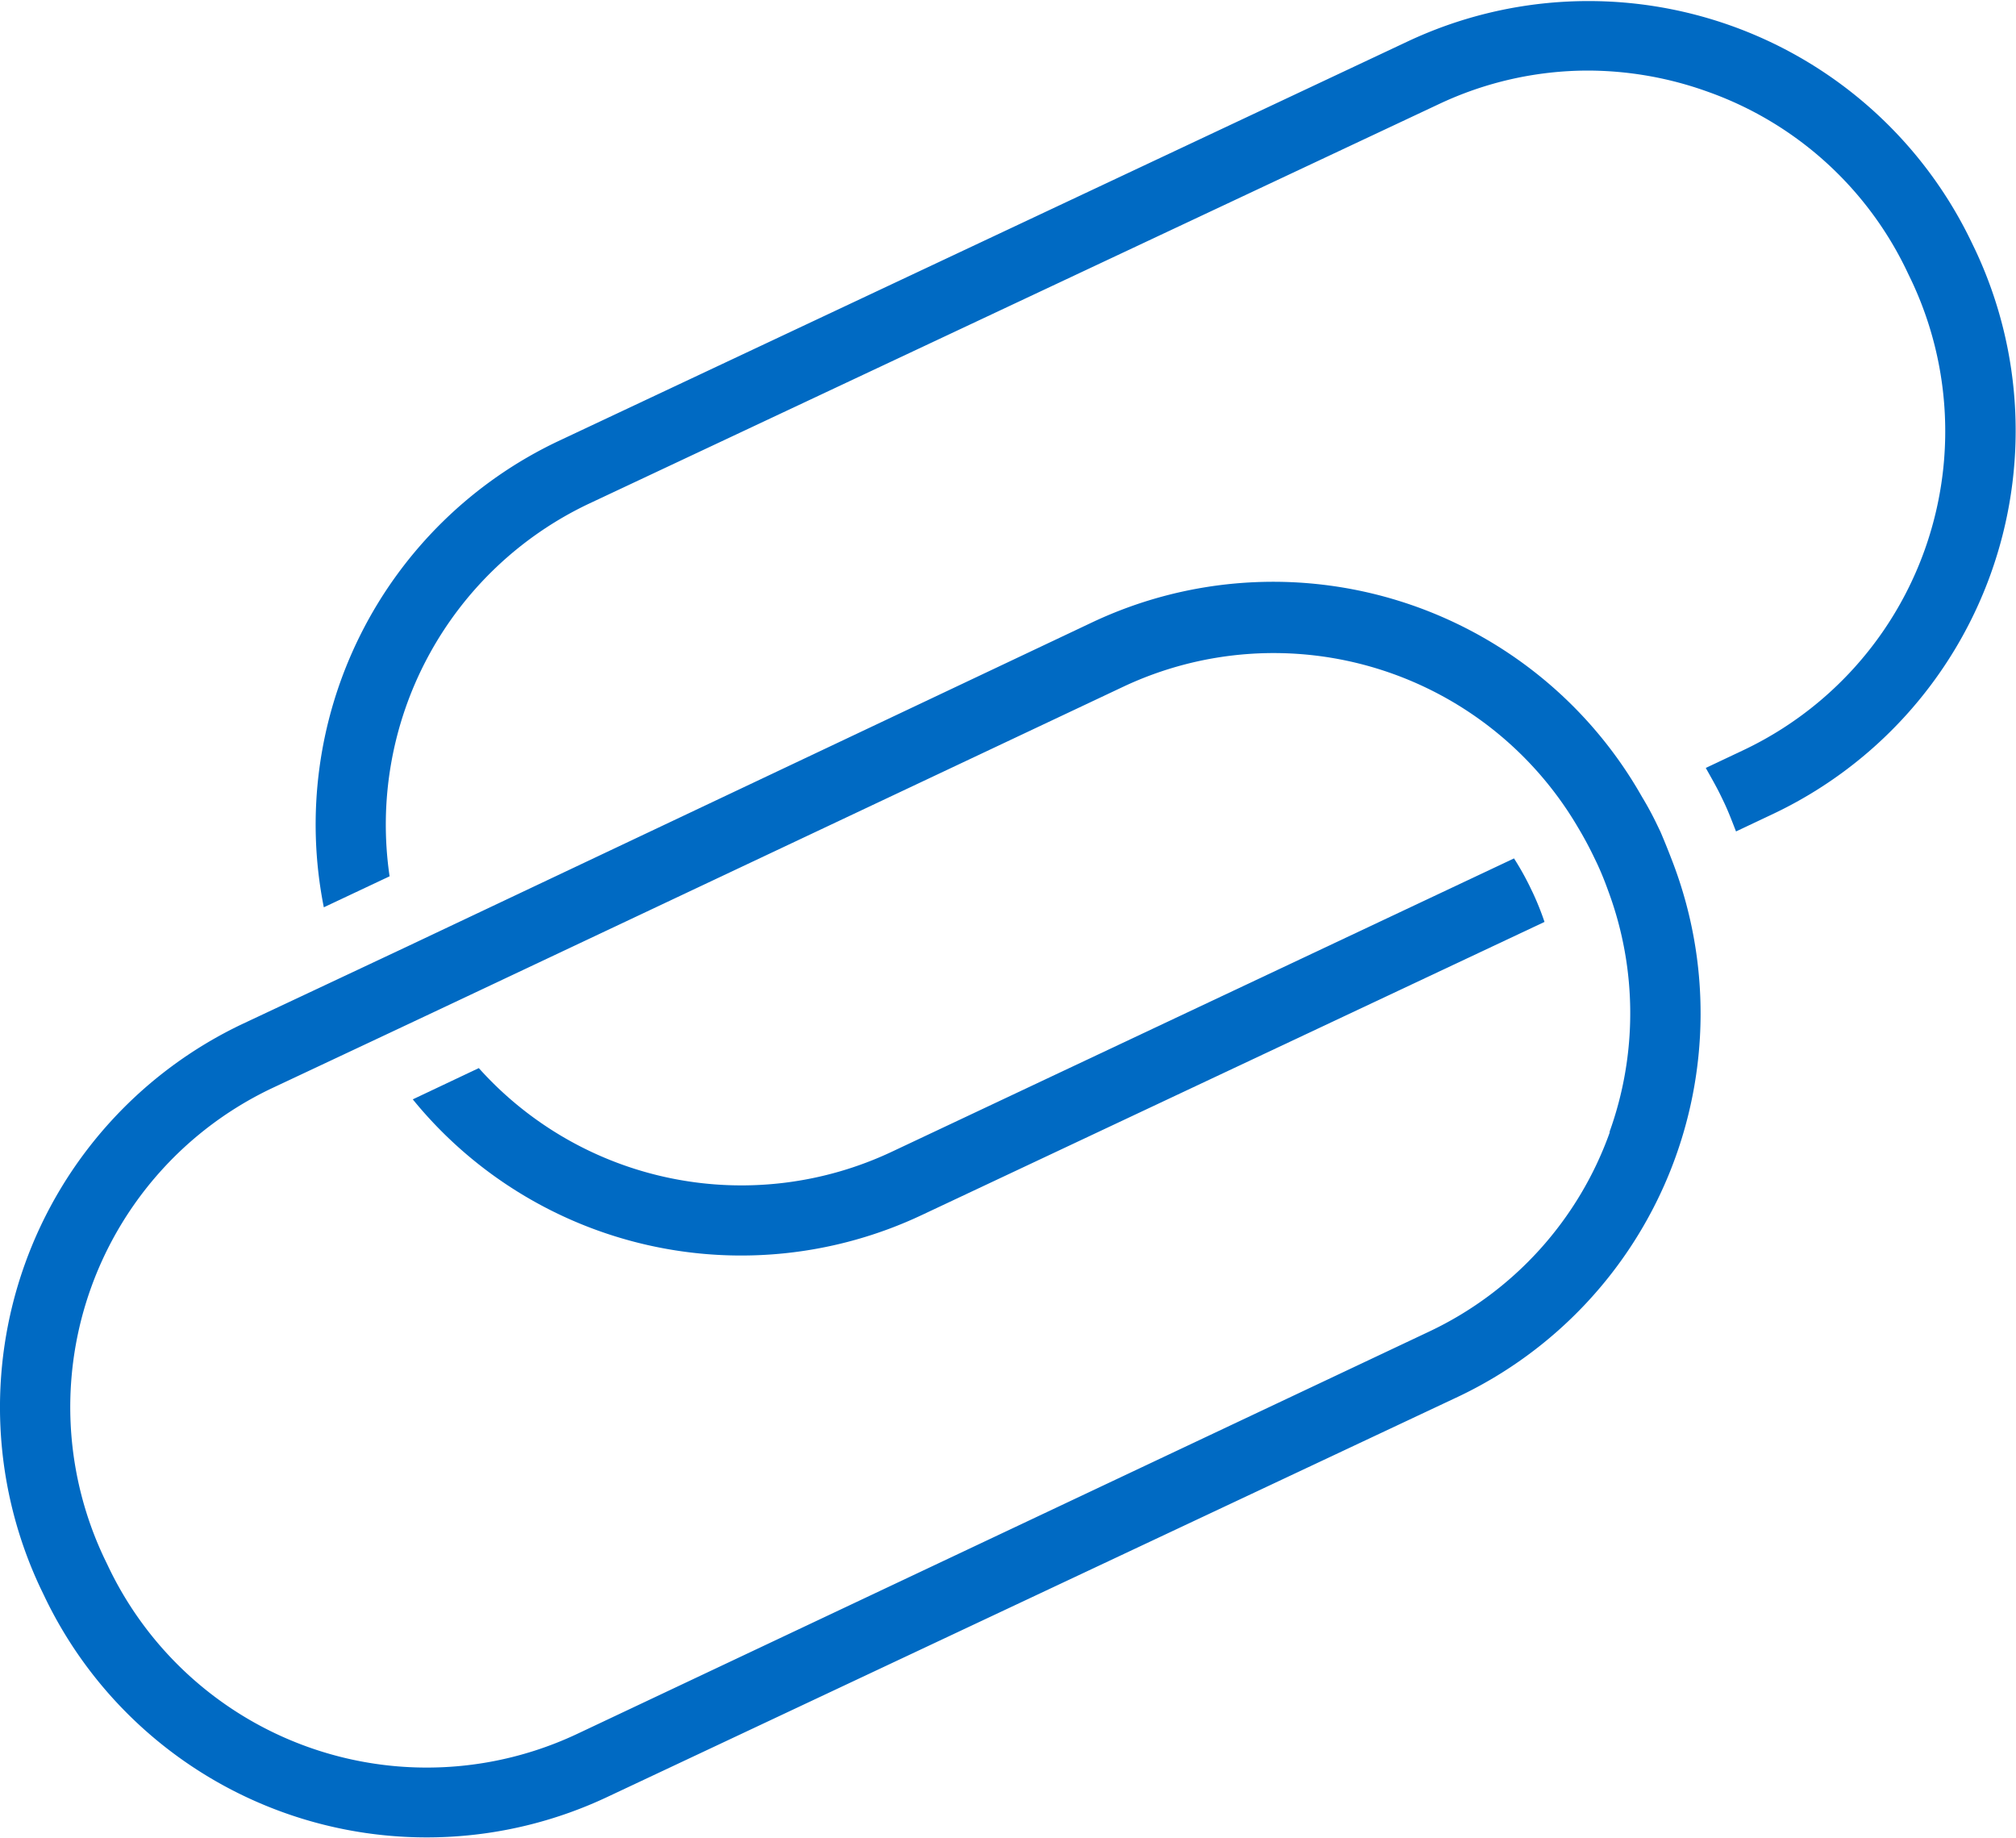
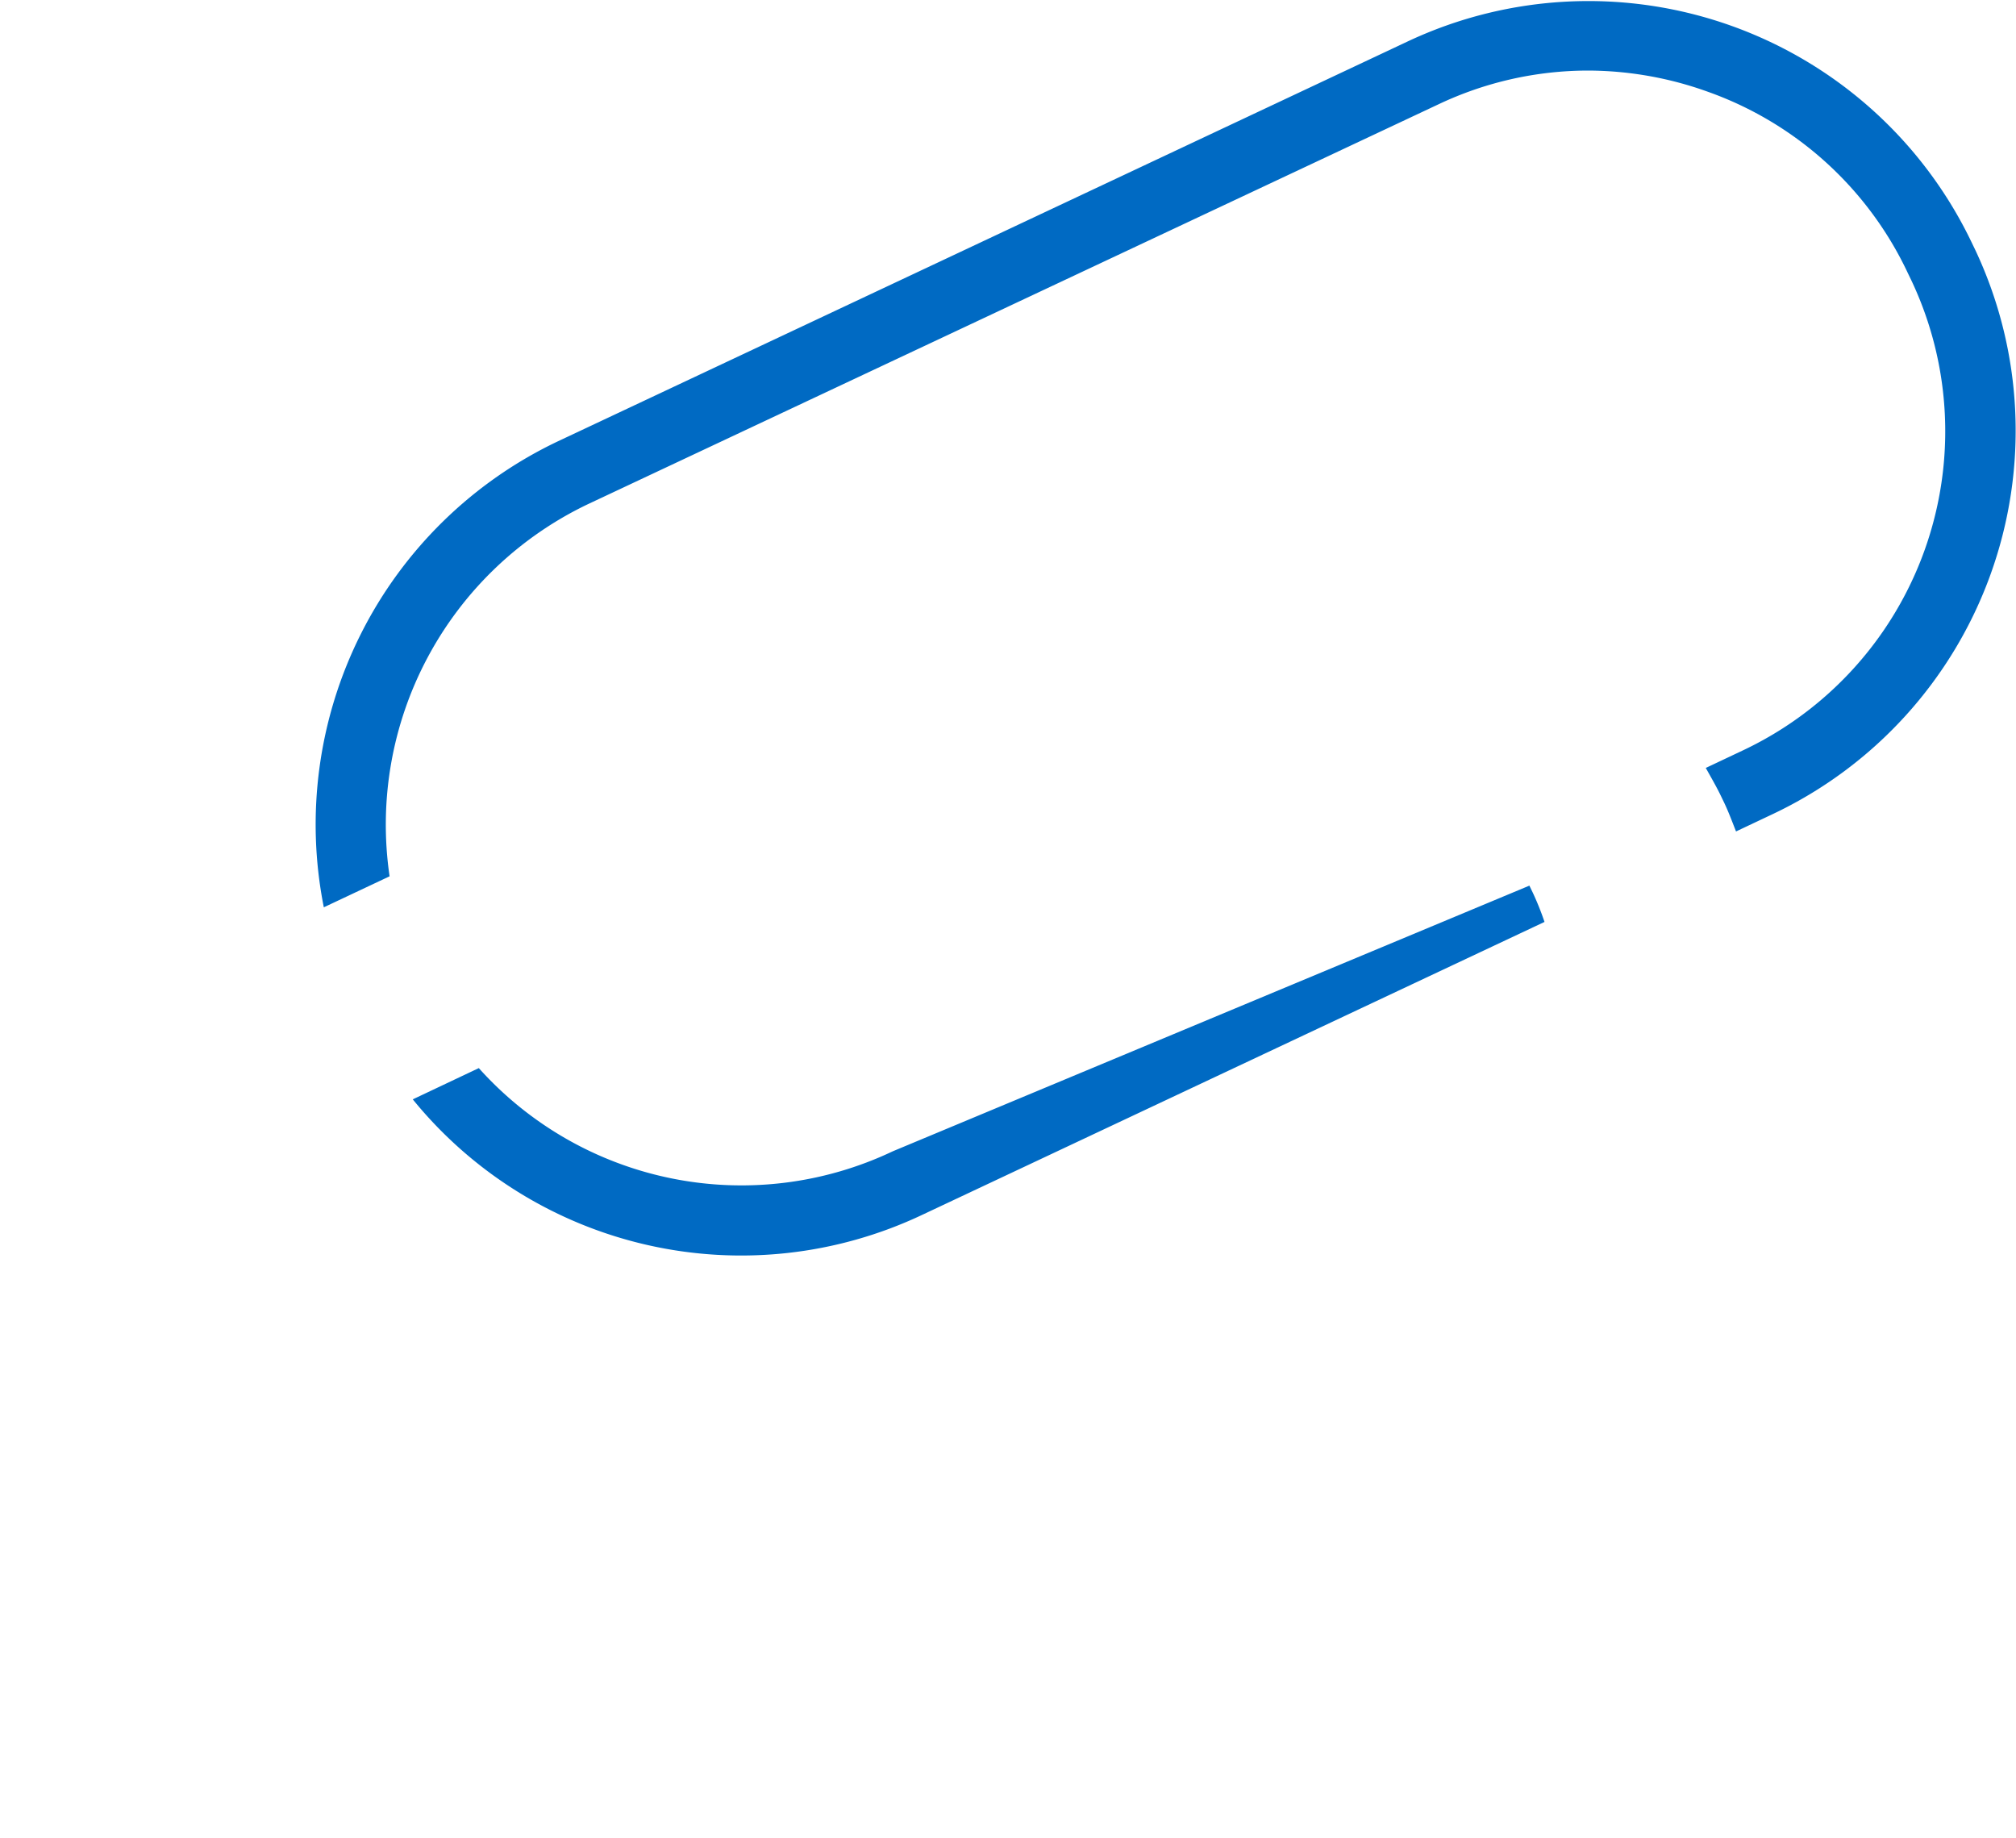
<svg xmlns="http://www.w3.org/2000/svg" viewBox="0 0 80 72.93">
  <defs>
    <style>.cls-1{fill:#006ac3}</style>
  </defs>
  <g id="Layer_2" data-name="Layer 2">
    <g id="Basic">
      <g id="Marketing">
        <g id="Icons">
          <g id="icon-related-links_80_" data-name="icon-related-links (80)">
-             <path class="cls-1" d="M60.69 35.14a11.16 11.16 0 00-.61-1.08L35.43 45.68A14 14 0 0119 42.38l-2.62 1.24a16.8 16.8 0 0020.2 4.59l24.71-11.63a11.21 11.21 0 00-.46-1.15zM78.39 9.93l-.14-.29a16.86 16.86 0 00-22.38-8L22.14 17.51A16.83 16.83 0 0012.85 36l2.61-1.23A14.09 14.09 0 0123.34 20L57.08 4.14A13.88 13.88 0 0163 2.8a14.11 14.11 0 014.77.84 13.91 13.91 0 017.94 7.2l.14.29a14 14 0 01-6.7 18.65l-1.46.69c.2.36.41.72.59 1.09l.14.29c.18.38.32.76.47 1.14l1.46-.69a16.83 16.83 0 008.04-22.37z" />
-             <path class="cls-1" d="M65.89 33l-.14-.29a12.6 12.6 0 00-.59-1.09 16.82 16.82 0 00-21.79-6.94l-27.2 12.87-2.53 1.19-4 1.88A16.83 16.83 0 001.6 63l.14.29a16.81 16.81 0 0022.38 8l33.74-15.87a16.83 16.83 0 008.51-21.23c-.15-.39-.3-.77-.48-1.19zm-2 11.9a13.91 13.91 0 01-7.19 7.94L22.92 68.79A14 14 0 014.27 62.1l-.14-.29a14 14 0 016.7-18.65l4-1.88 2.55-1.2 27.19-12.83a14 14 0 0118.06 5.6c.21.35.41.72.59 1.09l.14.29c.18.38.33.76.47 1.15a13.91 13.91 0 01.03 9.56z" />
+             <path class="cls-1" d="M60.69 35.14L35.43 45.68A14 14 0 0119 42.38l-2.62 1.24a16.8 16.8 0 0020.2 4.59l24.71-11.63a11.21 11.21 0 00-.46-1.15zM78.39 9.93l-.14-.29a16.86 16.86 0 00-22.38-8L22.14 17.51A16.83 16.83 0 0012.85 36l2.61-1.23A14.09 14.09 0 0123.34 20L57.08 4.14A13.88 13.88 0 0163 2.8a14.11 14.11 0 014.77.84 13.91 13.91 0 017.94 7.2l.14.29a14 14 0 01-6.7 18.65l-1.46.69c.2.36.41.72.59 1.09l.14.29c.18.38.32.76.47 1.14l1.46-.69a16.83 16.83 0 008.04-22.37z" />
          </g>
        </g>
      </g>
    </g>
  </g>
</svg>